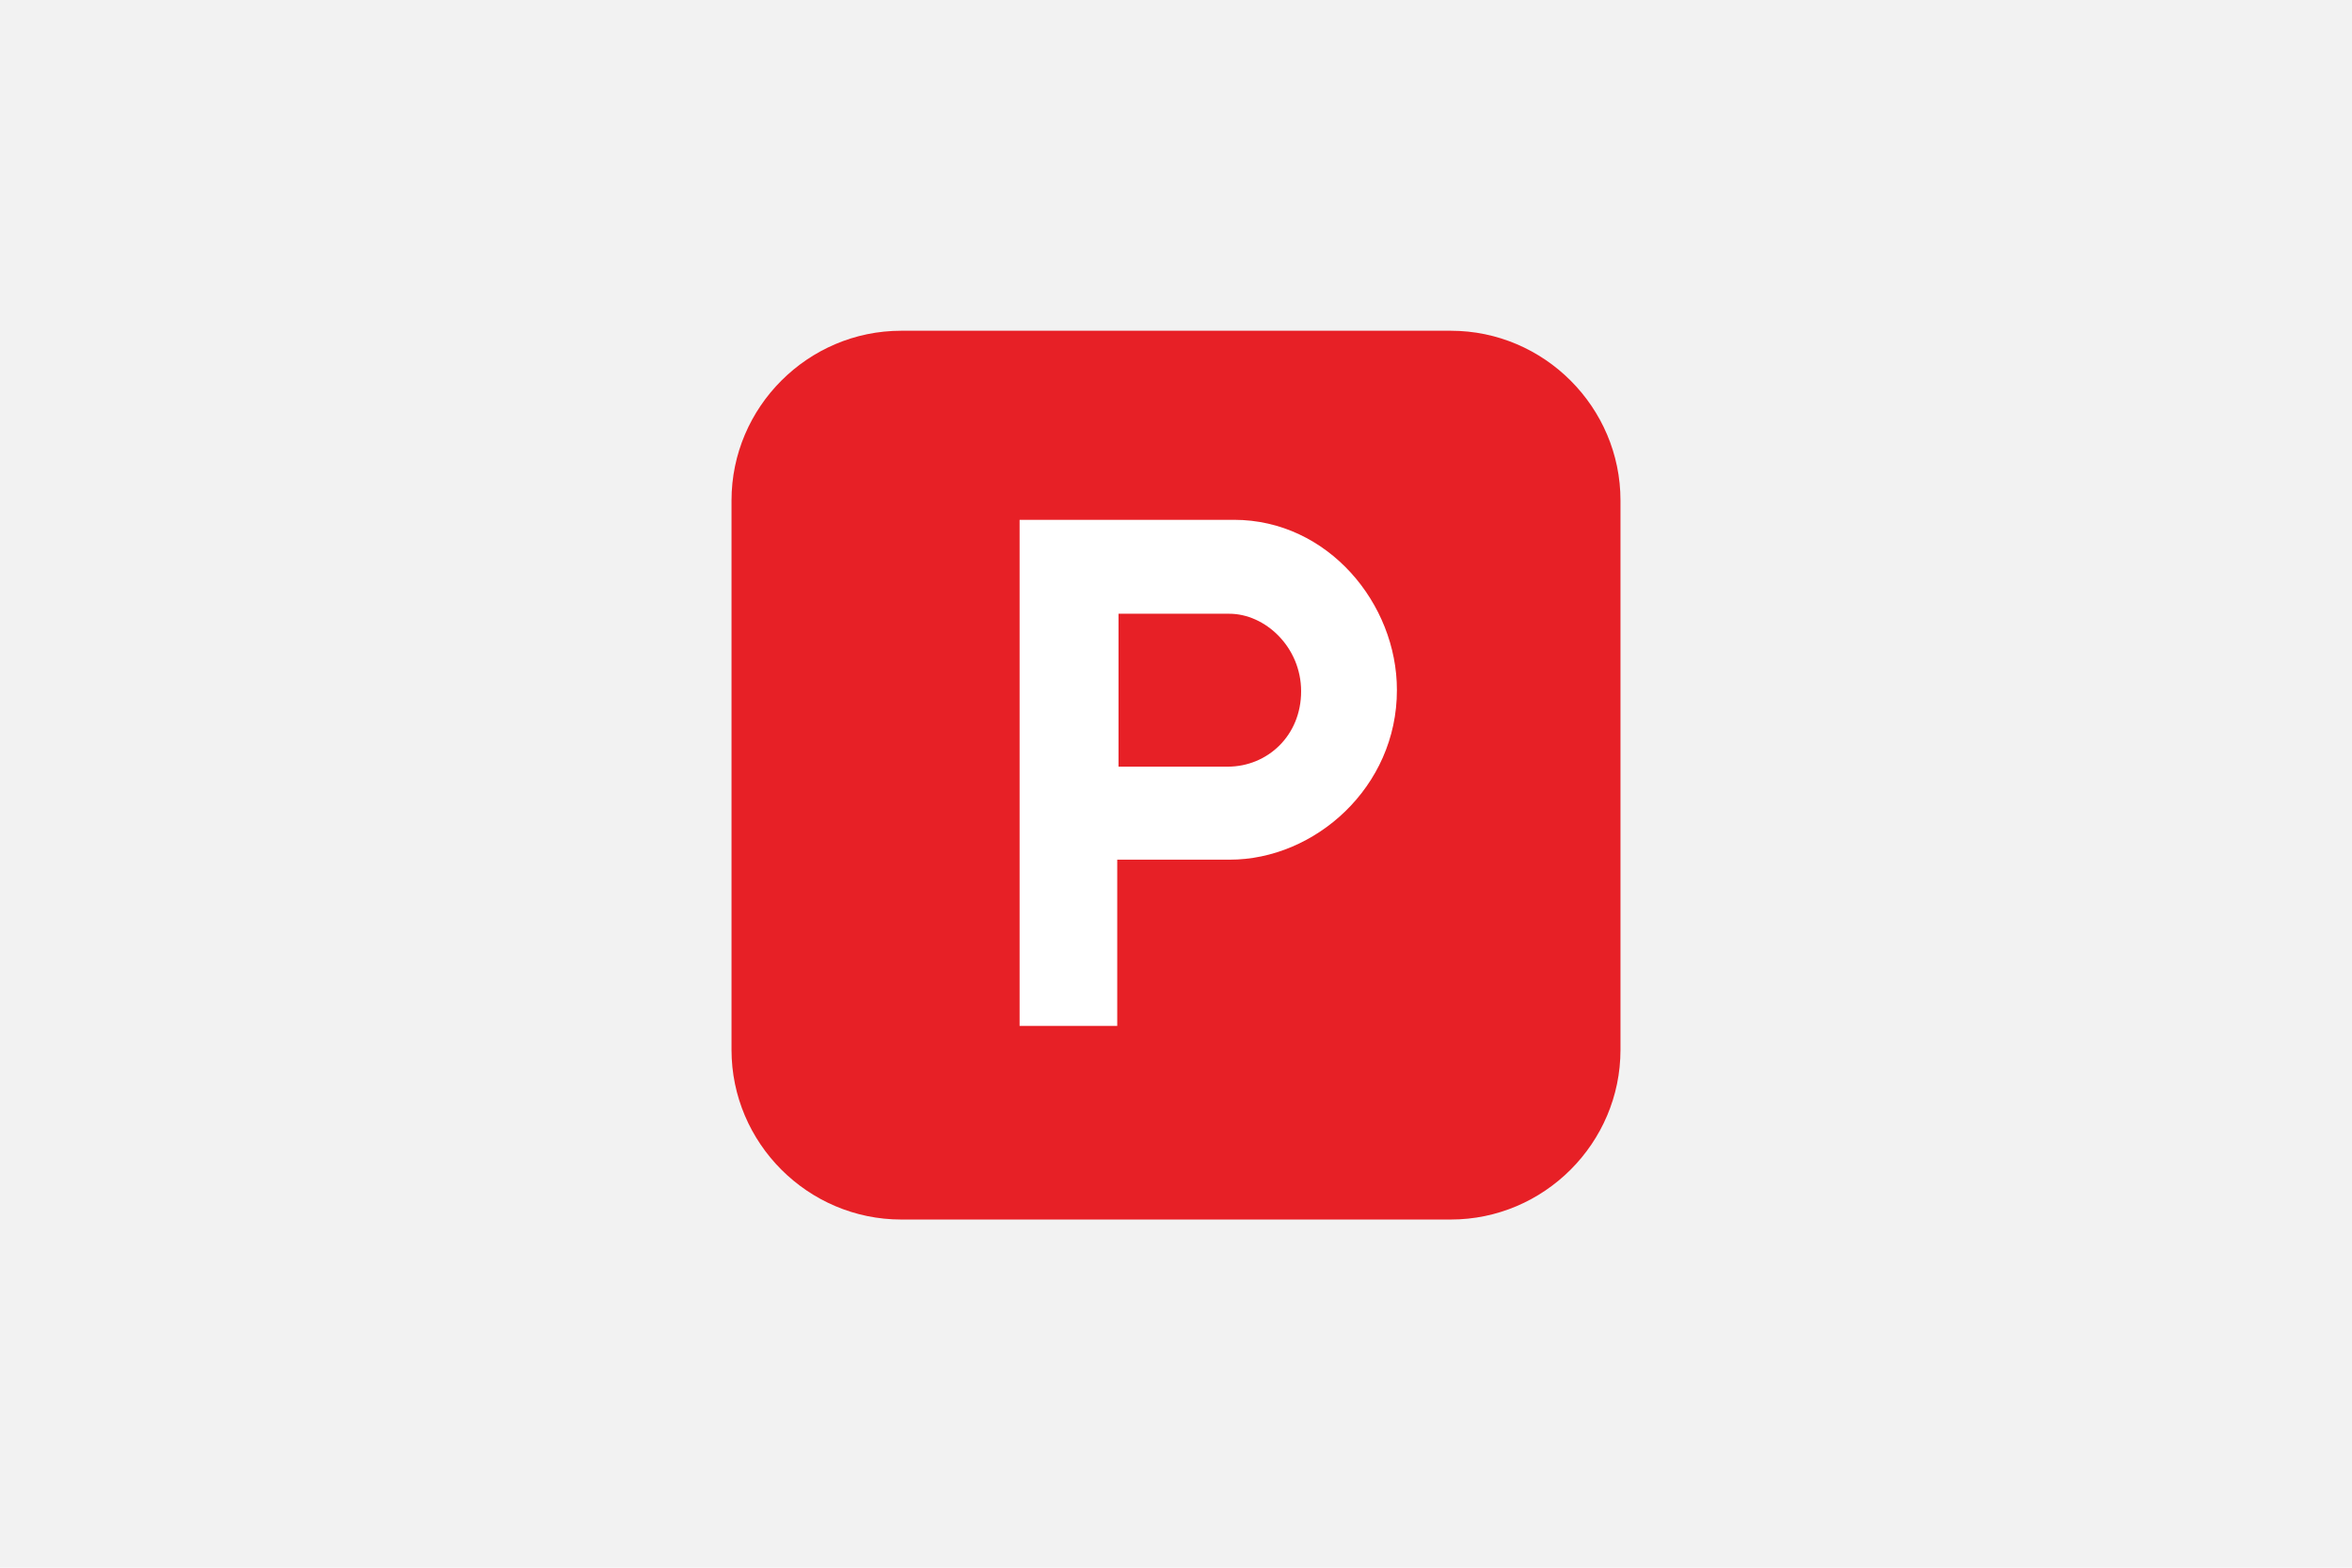
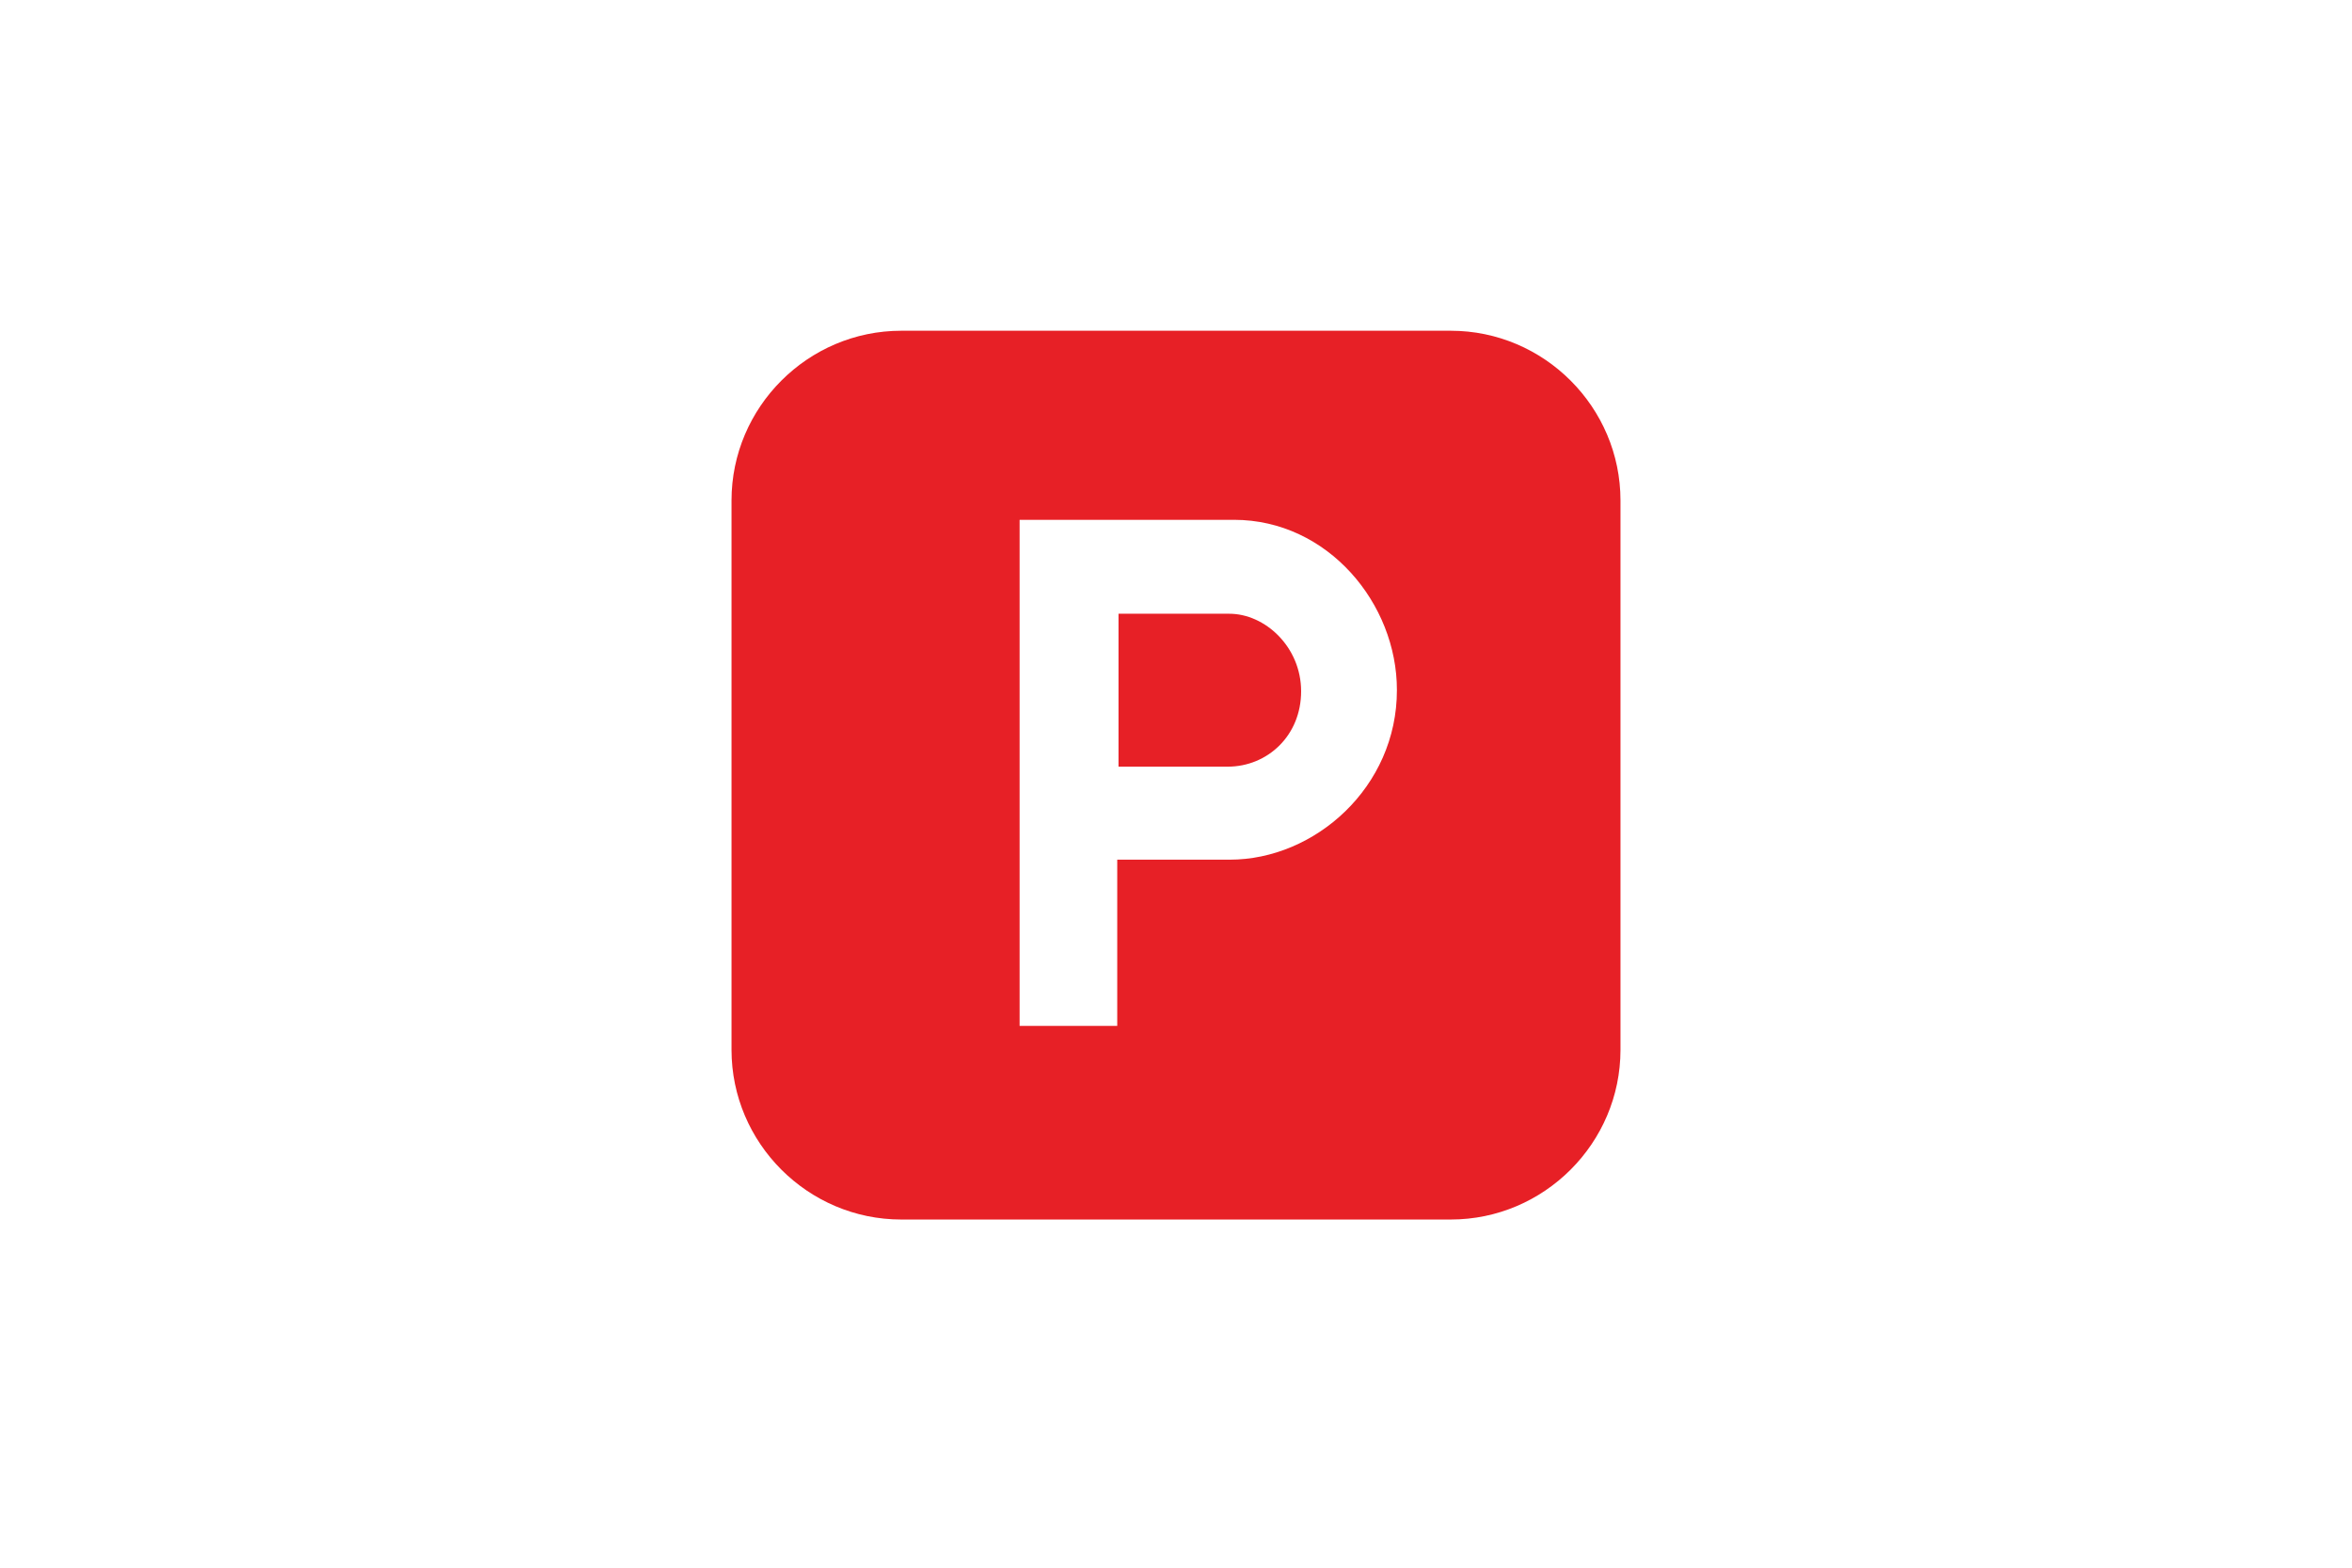
<svg xmlns="http://www.w3.org/2000/svg" width="100%" height="100%" viewBox="0 0 270 180" version="1.1" xml:space="preserve" style="fill-rule:evenodd;clip-rule:evenodd;stroke-linejoin:round;stroke-miterlimit:2;">
-   <rect x="0" y="0" width="270" height="180" style="fill:#f2f2f2;" />
  <path d="M186.025,120.538c0,10.716 -8.771,19.487 -19.487,19.487l-63.075,0c-10.717,0 -19.488,-8.771 -19.488,-19.487l0,-63.075c0,-10.717 8.771,-19.488 19.488,-19.488l63.075,0c10.716,0 19.487,8.771 19.487,19.488l0,63.075Z" style="fill:#e72026;fill-rule:nonzero;" />
  <path d="M140.955,88.027l-12.555,0l0,-17.558l12.696,0c4.117,-0.013 8.267,3.804 8.267,8.904c0,5.1 -3.867,8.642 -8.408,8.654m0.712,-28.342l-24.621,0l0,58.105l11.209,0l0,-19.084l12.912,0c9.767,0.009 19.208,-8.321 19.192,-19.475c0.016,-9.908 -7.917,-19.541 -18.692,-19.546" style="fill:#fff;fill-rule:nonzero;" />
</svg>